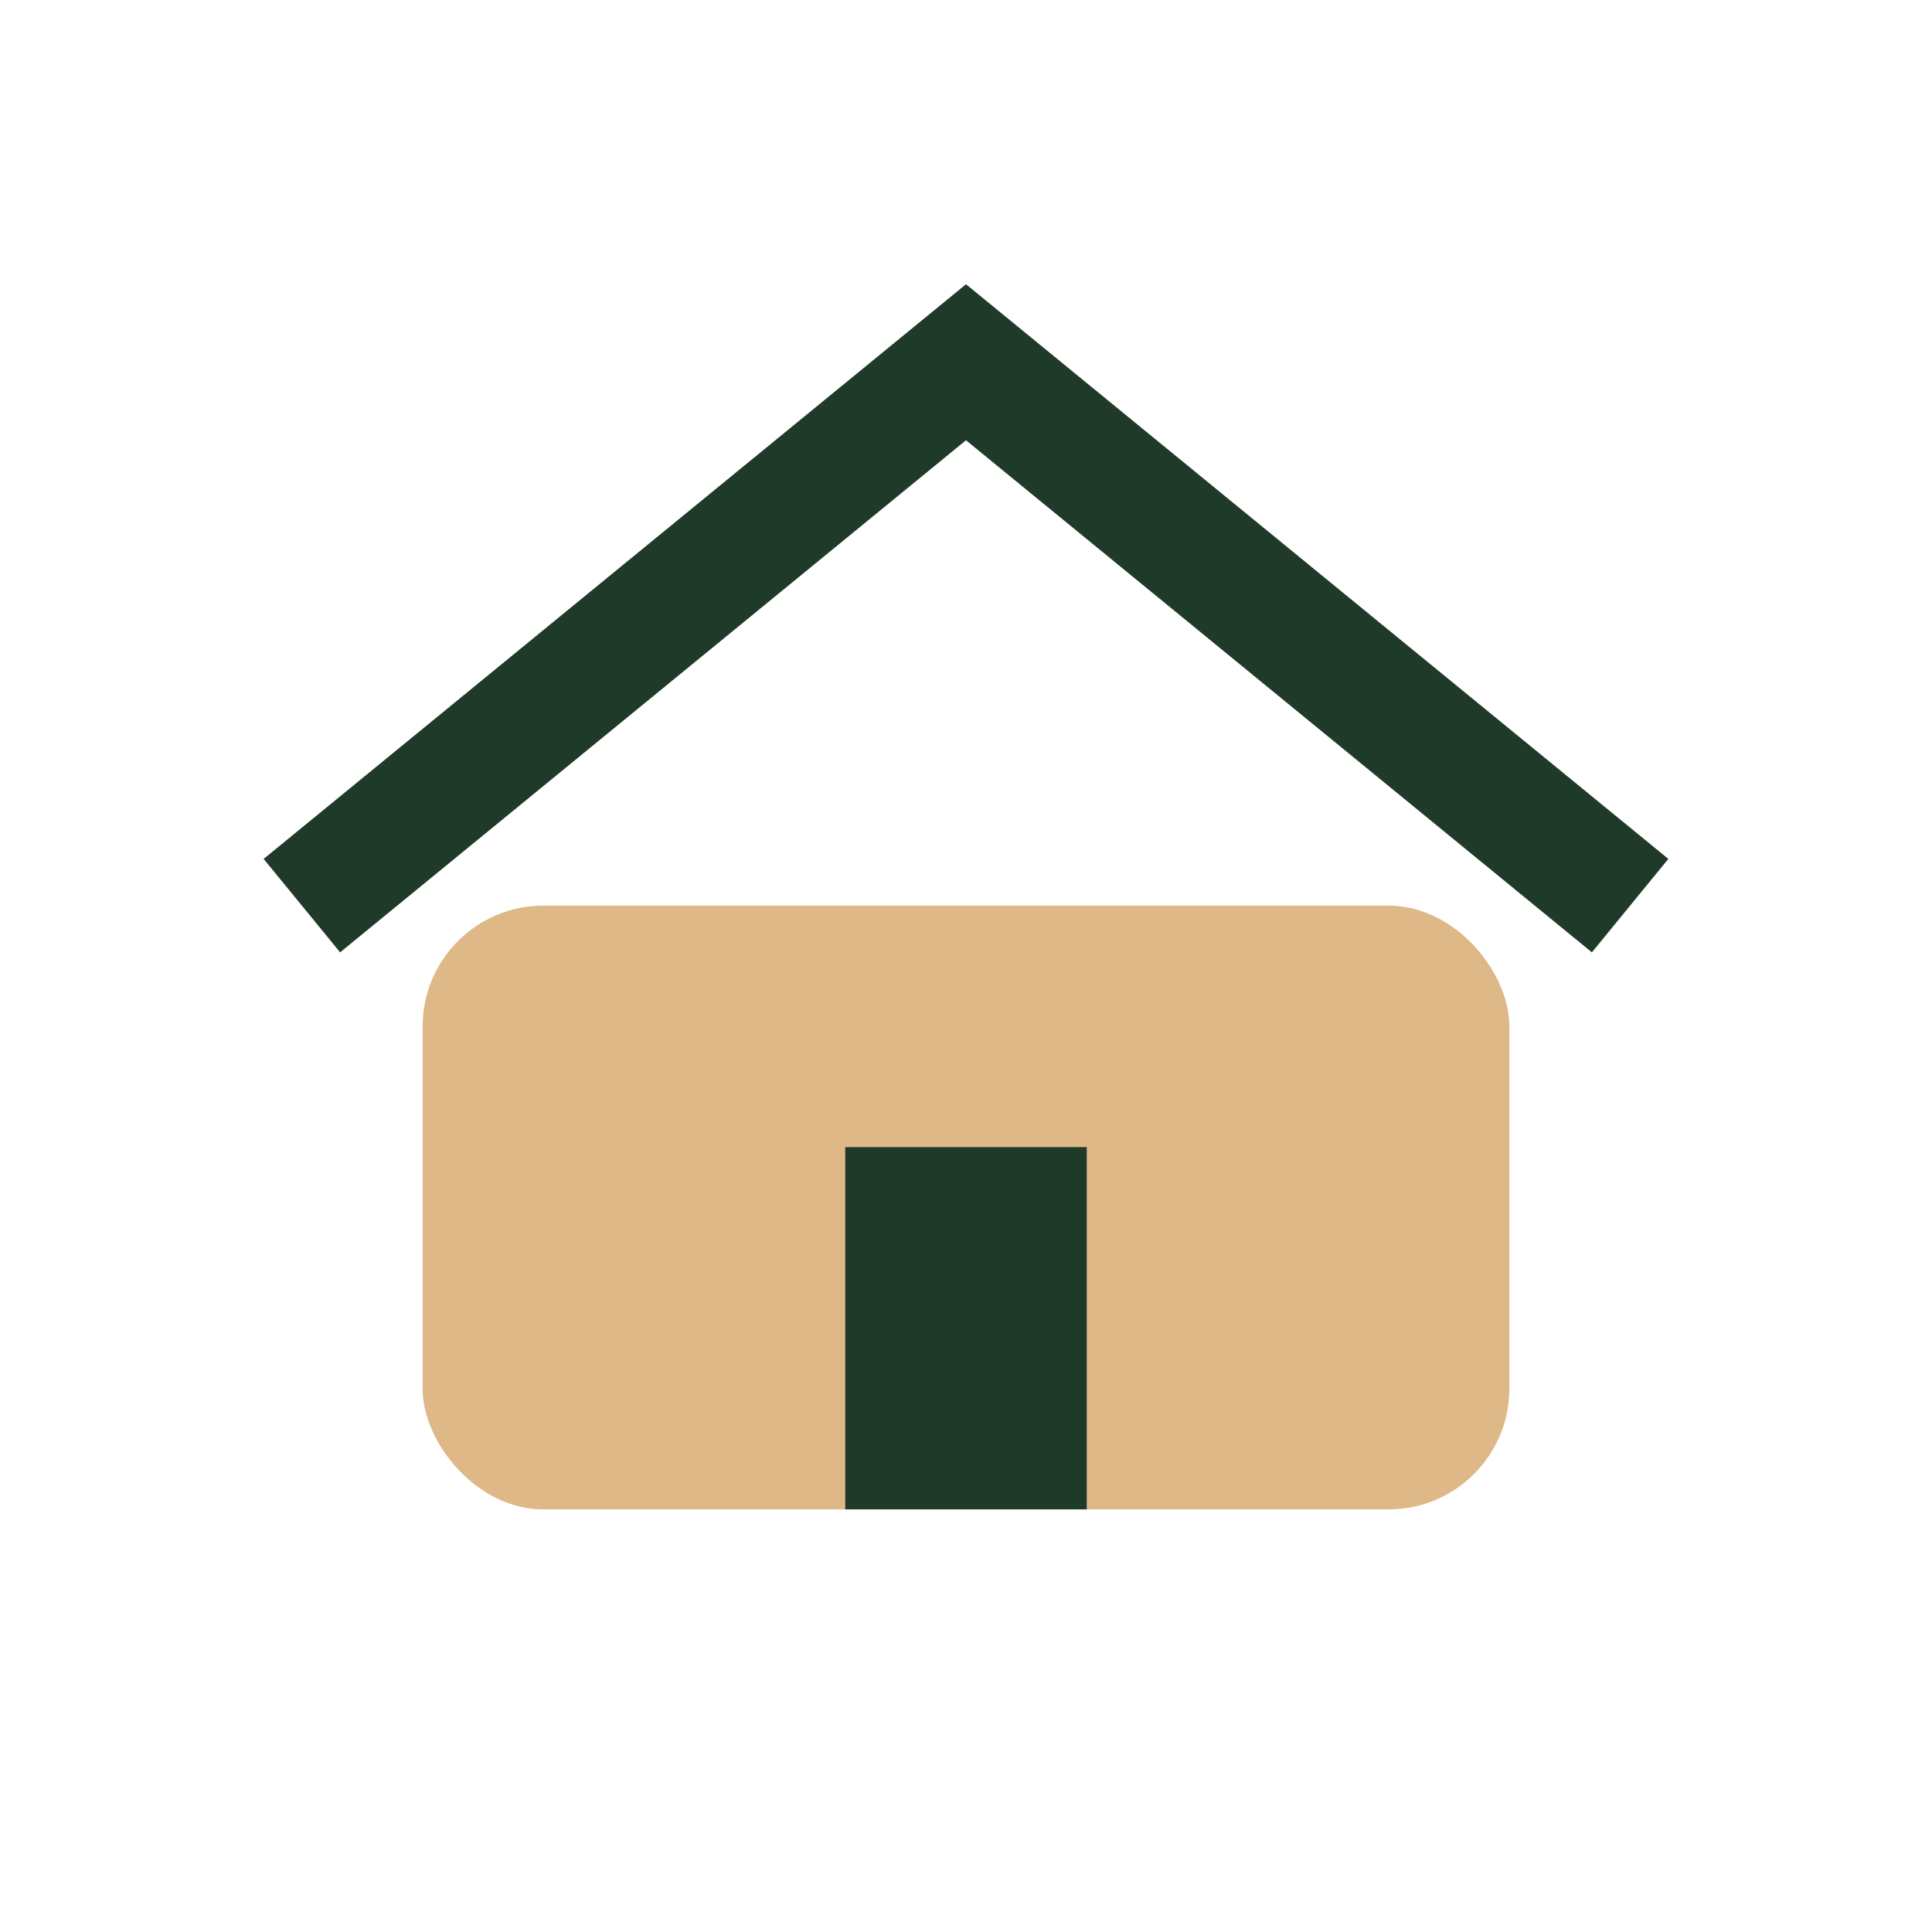
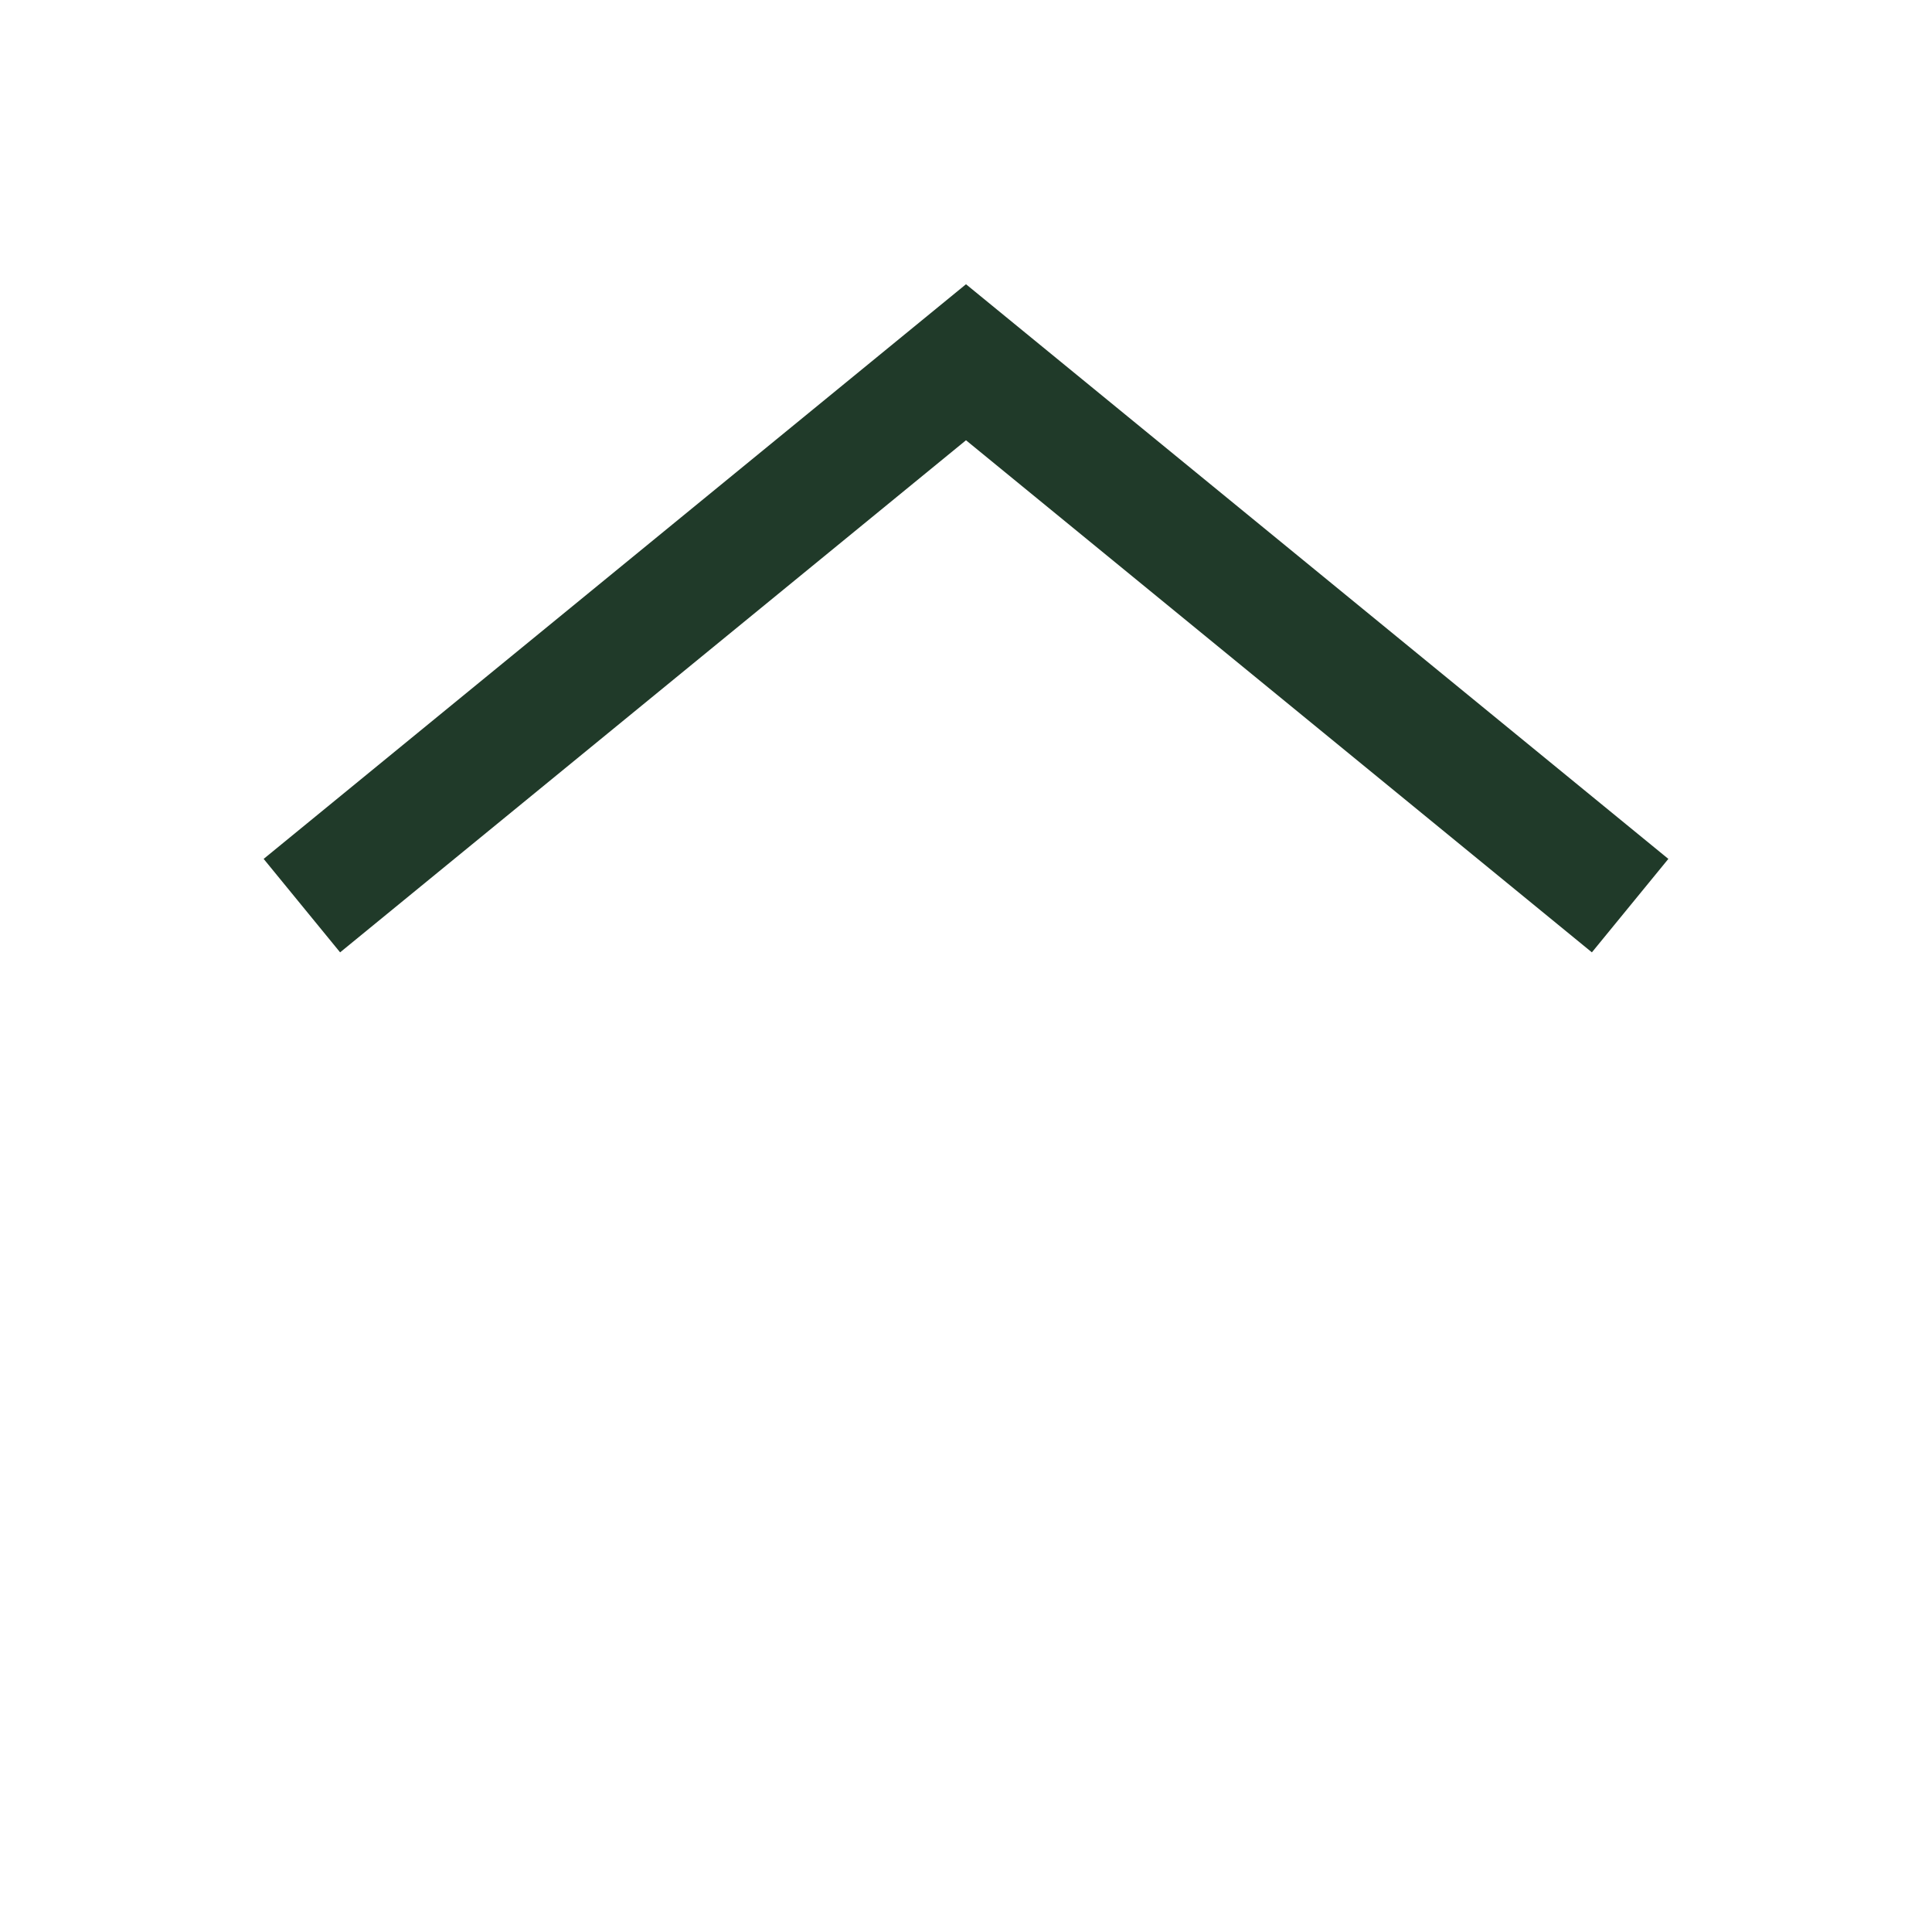
<svg xmlns="http://www.w3.org/2000/svg" width="32" height="32" viewBox="0 0 32 32">
-   <rect x="7" y="15" width="18" height="10" rx="2" fill="#DEB887" />
  <path d="M5 15l11-9 11 9" stroke="#203A29" stroke-width="2" fill="none" />
-   <rect x="14" y="19" width="4" height="6" fill="#203A29" />
</svg>